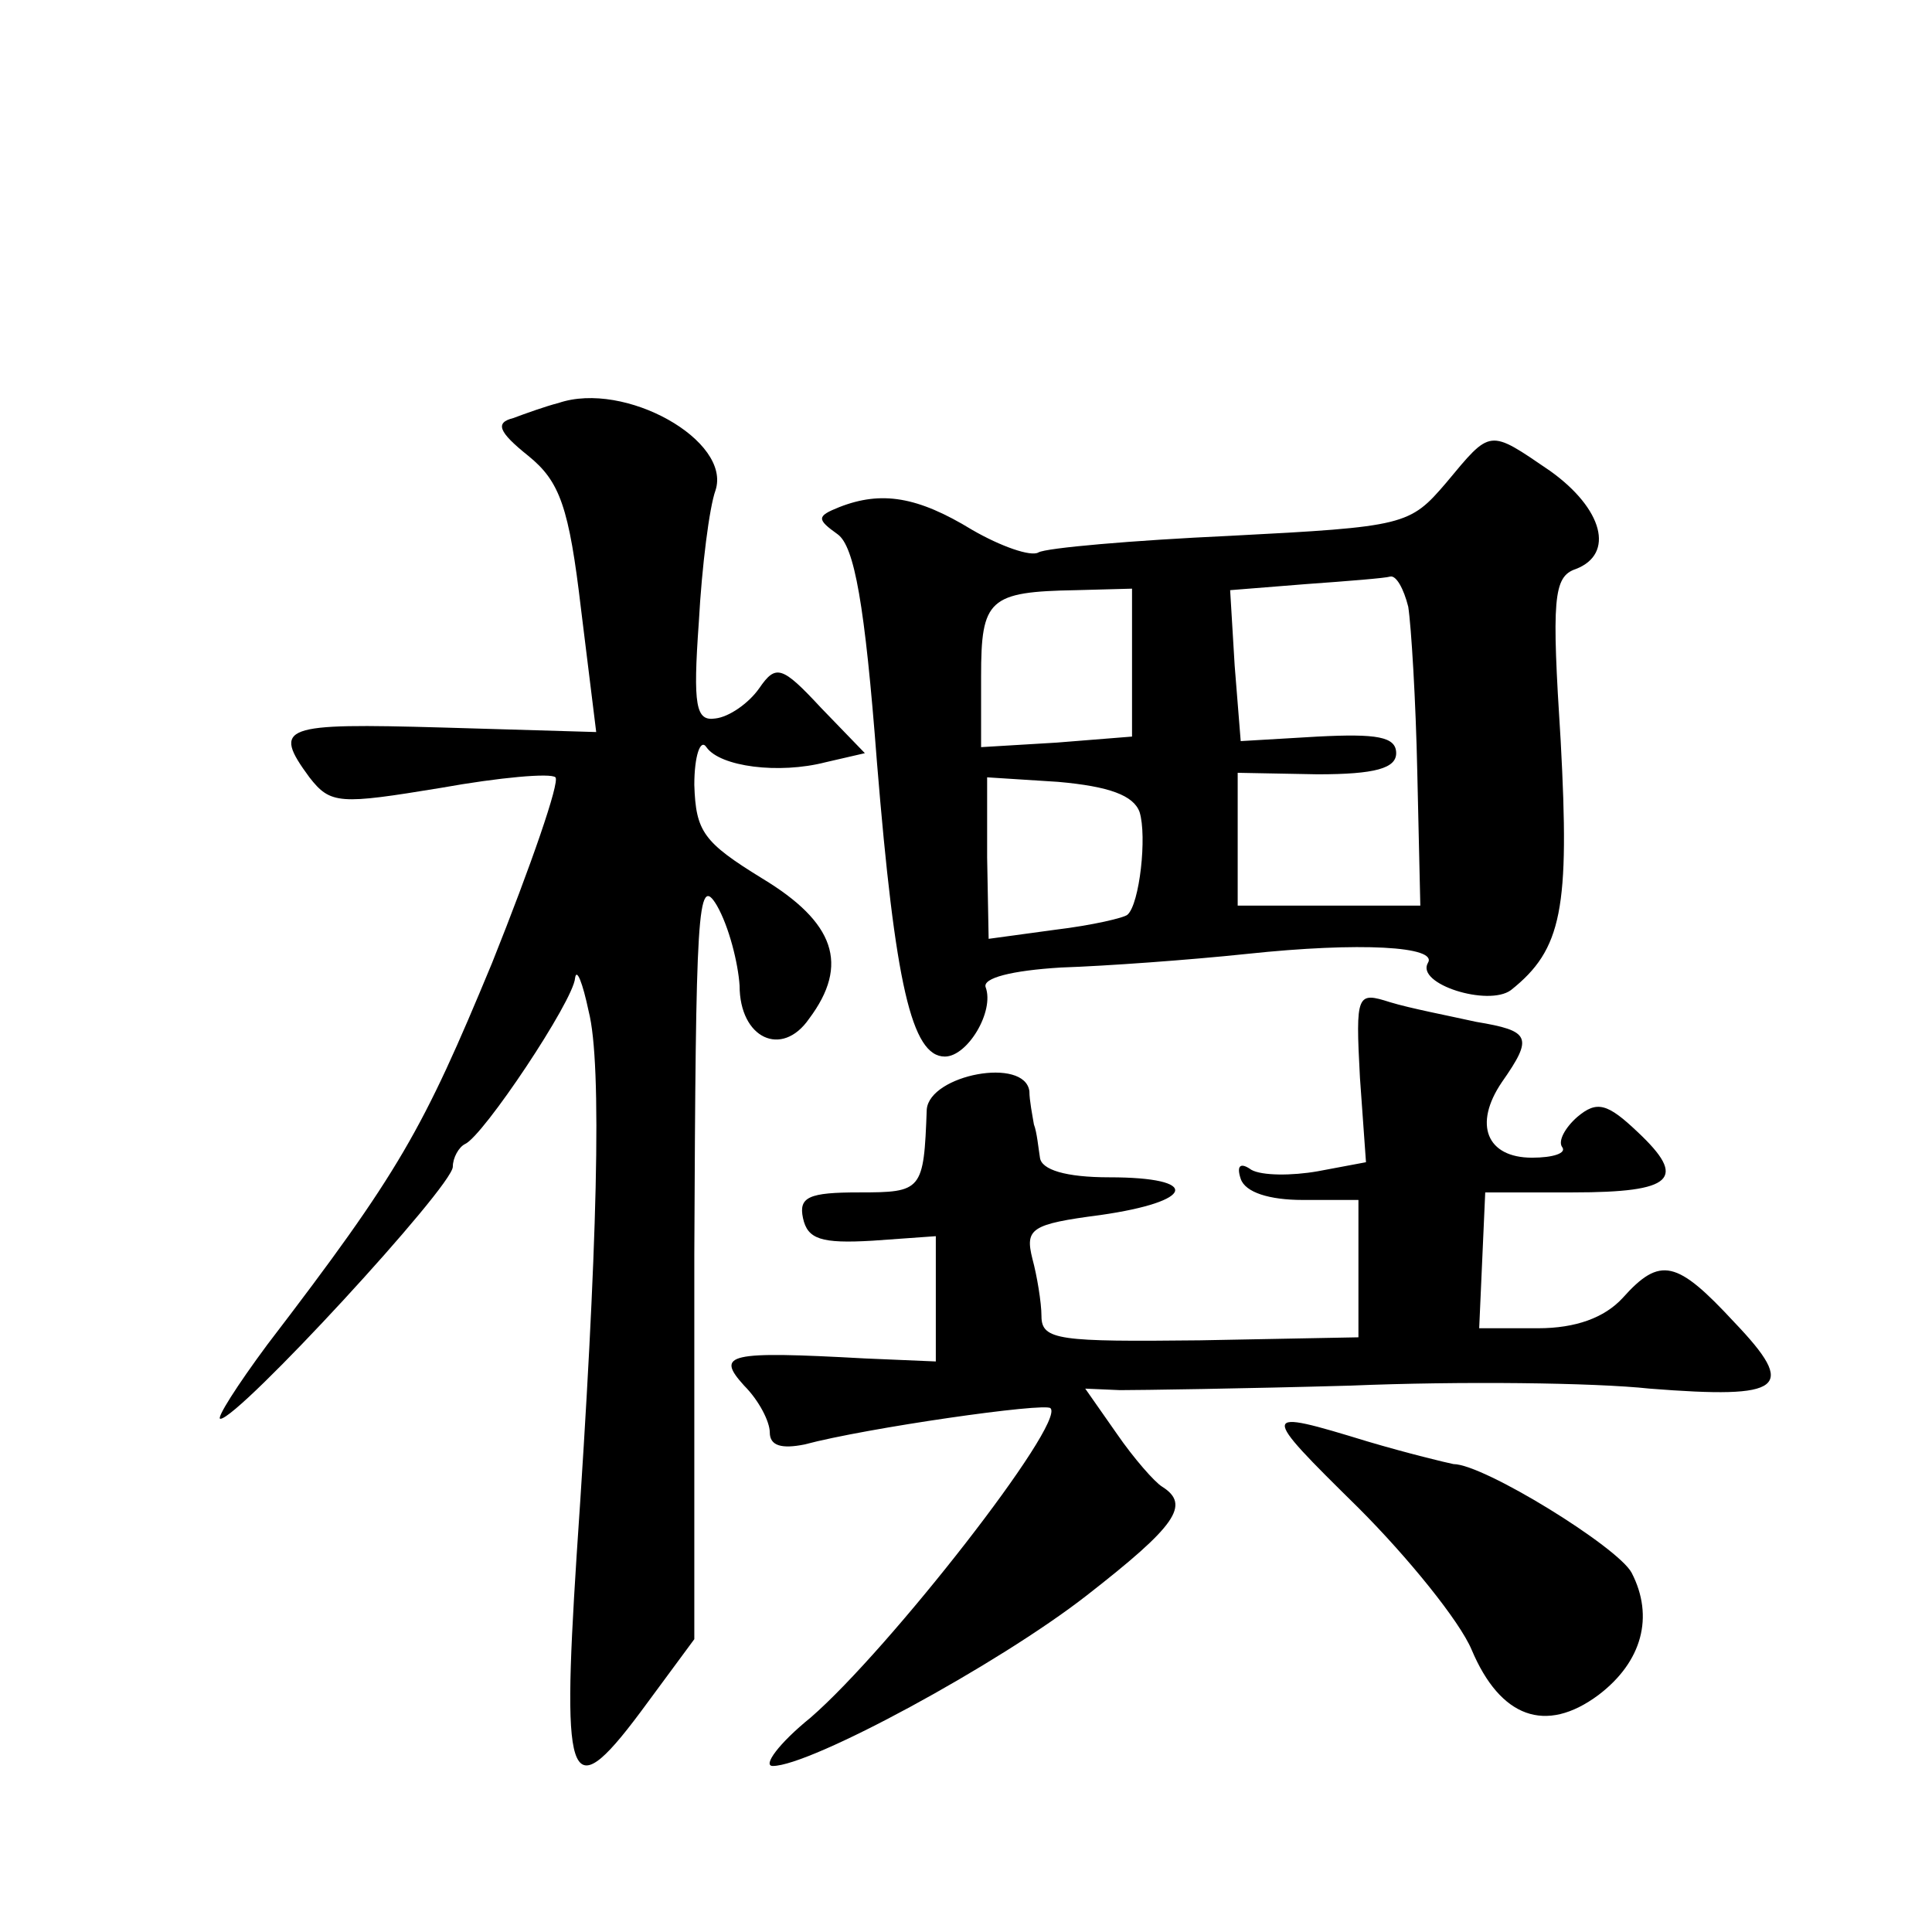
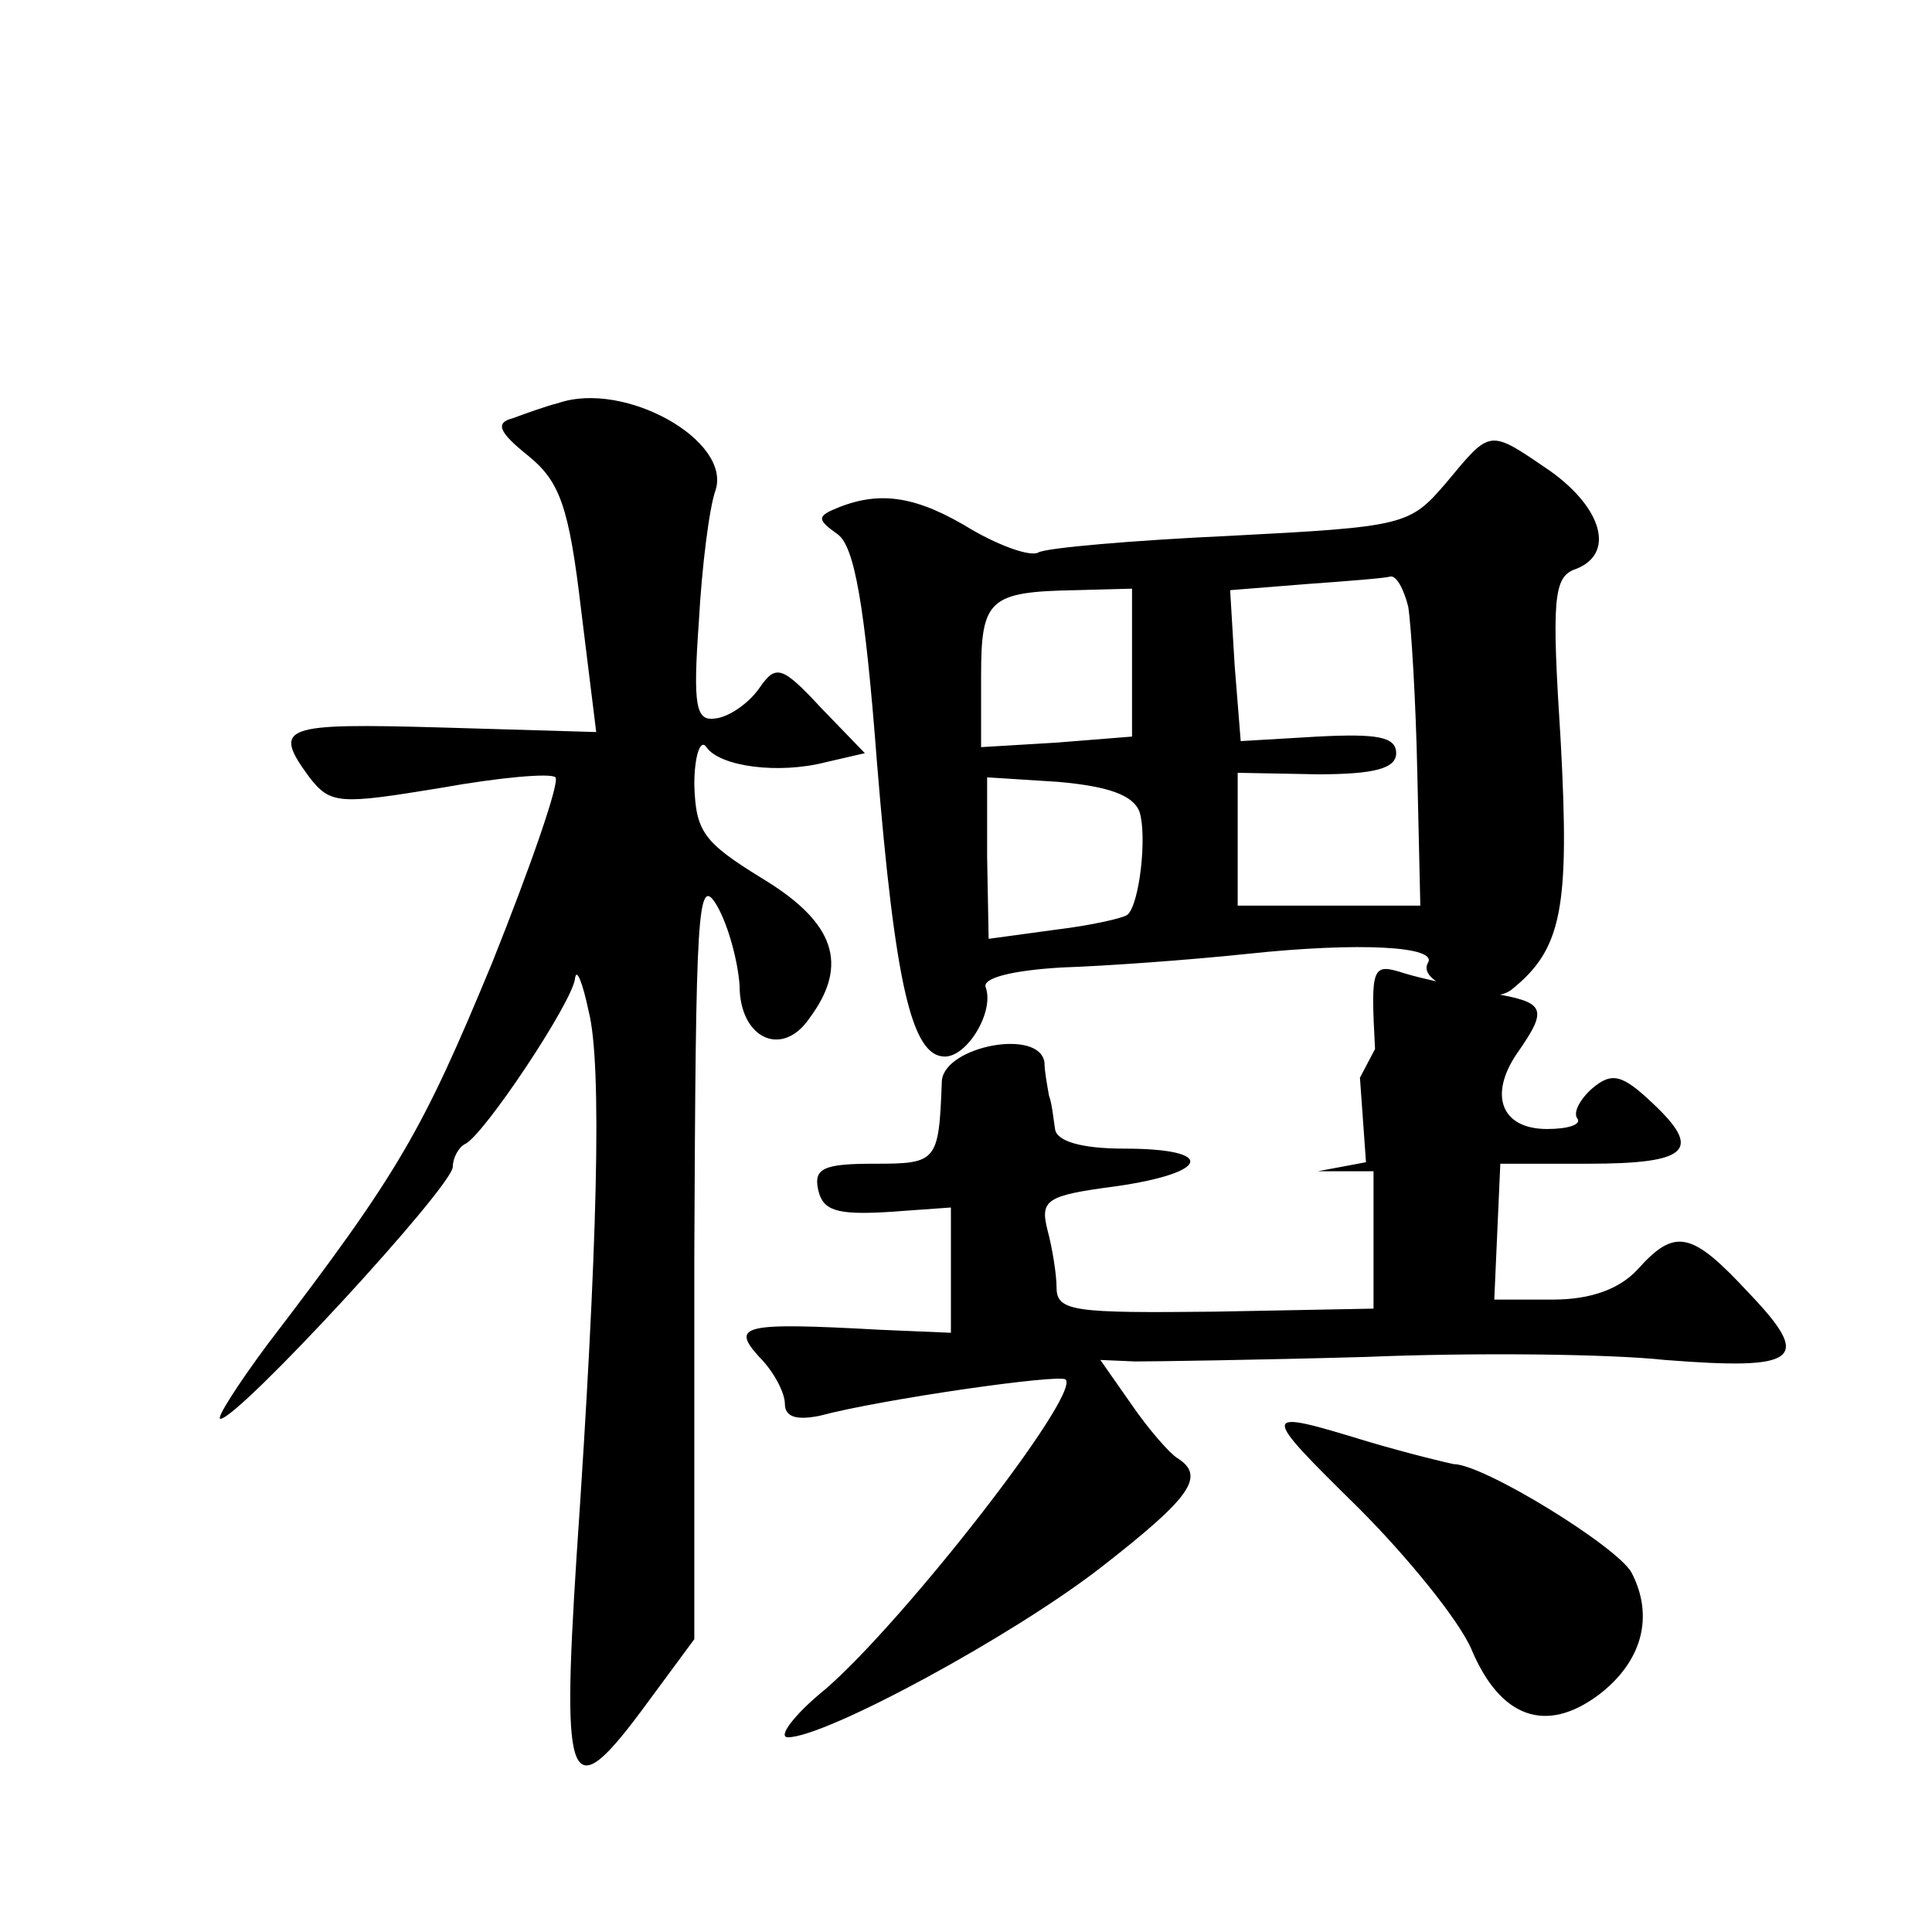
<svg xmlns="http://www.w3.org/2000/svg" version="1.0" width="128pt" height="128pt" viewBox="0 0 128 128" preserveAspectRatio="xMidYMid meet">
  <g transform="translate(0,128) scale(0.1,-0.1)" fill="#0" stroke="none">
-     <path d="M370 1013 c-8 -2 -22 -7 -30 -10 -12 -3 -10 -9 10 -25 21 -17 27 -34 35 -102 l10 -81 -102 3 c-106 3 -113 1 -88 -33 14 -18 20 -18 87 -7 39 7 73 10 76 7 3 -3 -16 -58 -42 -123 -46 -111 -61 -138 -149 -253 -20 -27 -34 -49 -31 -49 12 0 154 154 154 167 0 6 4 13 8 15 12 5 72 95 73 110 1 7 5 -3 9 -22 9 -35 6 -156 -8 -361 -10 -156 -5 -168 47 -97 l31 42 0 255 c1 227 2 253 15 231 8 -14 14 -38 15 -53 0 -35 28 -48 46 -22 27 36 17 64 -31 93 -39 24 -44 31 -45 62 0 19 4 31 8 25 9 -13 48 -18 79 -10 l26 6 -29 30 c-26 28 -30 29 -41 13 -7 -10 -20 -19 -29 -20 -13 -2 -15 8 -11 64 2 37 7 76 11 87 11 33 -60 73 -104 58z M958 960 c-24 -28 -27 -29 -143 -35 -65 -3 -122 -8 -127 -11 -5 -3 -25 4 -44 15 -36 22 -60 26 -88 15 -15 -6 -15 -8 -1 -18 11 -8 18 -46 26 -151 12 -147 23 -195 45 -195 15 0 33 30 27 46 -2 6 17 11 50 13 30 1 85 5 123 9 75 8 127 5 120 -6 -8 -14 40 -29 55 -18 34 27 39 54 33 165 -6 94 -5 109 10 114 26 10 18 40 -17 65 -41 28 -39 28 -69 -8z m-25 -82 c2 -13 5 -62 6 -110 l2 -88 -60 0 -61 0 0 44 0 44 53 -1 c38 0 52 4 52 14 0 11 -13 13 -52 11 l-51 -3 -4 50 -3 50 50 4 c28 2 53 4 56 5 4 1 9 -8 12 -20z m-183 -37 l0 -49 -50 -4 -50 -3 0 47 c0 51 5 56 63 57 l37 1 0 -49z m5 -99 c5 -16 0 -61 -8 -68 -2 -2 -23 -7 -48 -10 l-44 -6 -1 54 0 53 47 -3 c34 -3 50 -9 54 -20z M901 566 l4 -56 -32 -6 c-17 -3 -37 -3 -44 1 -7 5 -10 3 -7 -6 3 -9 19 -14 41 -14 l37 0 0 -45 0 -46 -105 -2 c-93 -1 -105 0 -105 16 0 9 -3 27 -6 38 -5 20 -1 23 45 29 63 9 67 25 6 25 -29 0 -45 5 -46 13 -1 6 -2 17 -4 22 -1 6 -3 16 -3 22 -3 23 -66 11 -68 -12 -2 -54 -3 -55 -45 -55 -33 0 -40 -3 -37 -17 3 -14 12 -17 46 -15 l42 3 0 -41 0 -42 -47 2 c-91 5 -99 3 -80 -18 10 -10 17 -24 17 -31 0 -9 8 -11 23 -8 41 11 160 28 163 24 10 -10 -107 -160 -159 -205 -21 -17 -32 -32 -25 -32 25 0 149 67 208 113 59 46 69 60 50 72 -5 3 -19 19 -30 35 l-21 30 23 -1 c13 0 82 1 153 3 72 3 161 2 198 -2 89 -7 98 0 56 44 -38 41 -49 44 -74 16 -12 -13 -31 -20 -56 -20 l-39 0 2 45 2 45 58 0 c67 0 76 9 43 40 -20 19 -27 21 -40 10 -8 -7 -13 -16 -10 -20 3 -4 -6 -7 -20 -7 -30 0 -39 22 -20 50 21 30 19 34 -17 40 -18 4 -44 9 -57 13 -22 7 -23 6 -20 -50z M900 281 c33 -33 67 -75 75 -94 19 -45 49 -56 84 -30 29 22 37 52 22 81 -9 17 -98 72 -118 72 -5 1 -30 7 -57 15 -72 22 -72 21 -6 -44z" />
+     <path d="M370 1013 c-8 -2 -22 -7 -30 -10 -12 -3 -10 -9 10 -25 21 -17 27 -34 35 -102 l10 -81 -102 3 c-106 3 -113 1 -88 -33 14 -18 20 -18 87 -7 39 7 73 10 76 7 3 -3 -16 -58 -42 -123 -46 -111 -61 -138 -149 -253 -20 -27 -34 -49 -31 -49 12 0 154 154 154 167 0 6 4 13 8 15 12 5 72 95 73 110 1 7 5 -3 9 -22 9 -35 6 -156 -8 -361 -10 -156 -5 -168 47 -97 l31 42 0 255 c1 227 2 253 15 231 8 -14 14 -38 15 -53 0 -35 28 -48 46 -22 27 36 17 64 -31 93 -39 24 -44 31 -45 62 0 19 4 31 8 25 9 -13 48 -18 79 -10 l26 6 -29 30 c-26 28 -30 29 -41 13 -7 -10 -20 -19 -29 -20 -13 -2 -15 8 -11 64 2 37 7 76 11 87 11 33 -60 73 -104 58z M958 960 c-24 -28 -27 -29 -143 -35 -65 -3 -122 -8 -127 -11 -5 -3 -25 4 -44 15 -36 22 -60 26 -88 15 -15 -6 -15 -8 -1 -18 11 -8 18 -46 26 -151 12 -147 23 -195 45 -195 15 0 33 30 27 46 -2 6 17 11 50 13 30 1 85 5 123 9 75 8 127 5 120 -6 -8 -14 40 -29 55 -18 34 27 39 54 33 165 -6 94 -5 109 10 114 26 10 18 40 -17 65 -41 28 -39 28 -69 -8z m-25 -82 c2 -13 5 -62 6 -110 l2 -88 -60 0 -61 0 0 44 0 44 53 -1 c38 0 52 4 52 14 0 11 -13 13 -52 11 l-51 -3 -4 50 -3 50 50 4 c28 2 53 4 56 5 4 1 9 -8 12 -20z m-183 -37 l0 -49 -50 -4 -50 -3 0 47 c0 51 5 56 63 57 l37 1 0 -49z m5 -99 c5 -16 0 -61 -8 -68 -2 -2 -23 -7 -48 -10 l-44 -6 -1 54 0 53 47 -3 c34 -3 50 -9 54 -20z M901 566 l4 -56 -32 -6 l37 0 0 -45 0 -46 -105 -2 c-93 -1 -105 0 -105 16 0 9 -3 27 -6 38 -5 20 -1 23 45 29 63 9 67 25 6 25 -29 0 -45 5 -46 13 -1 6 -2 17 -4 22 -1 6 -3 16 -3 22 -3 23 -66 11 -68 -12 -2 -54 -3 -55 -45 -55 -33 0 -40 -3 -37 -17 3 -14 12 -17 46 -15 l42 3 0 -41 0 -42 -47 2 c-91 5 -99 3 -80 -18 10 -10 17 -24 17 -31 0 -9 8 -11 23 -8 41 11 160 28 163 24 10 -10 -107 -160 -159 -205 -21 -17 -32 -32 -25 -32 25 0 149 67 208 113 59 46 69 60 50 72 -5 3 -19 19 -30 35 l-21 30 23 -1 c13 0 82 1 153 3 72 3 161 2 198 -2 89 -7 98 0 56 44 -38 41 -49 44 -74 16 -12 -13 -31 -20 -56 -20 l-39 0 2 45 2 45 58 0 c67 0 76 9 43 40 -20 19 -27 21 -40 10 -8 -7 -13 -16 -10 -20 3 -4 -6 -7 -20 -7 -30 0 -39 22 -20 50 21 30 19 34 -17 40 -18 4 -44 9 -57 13 -22 7 -23 6 -20 -50z M900 281 c33 -33 67 -75 75 -94 19 -45 49 -56 84 -30 29 22 37 52 22 81 -9 17 -98 72 -118 72 -5 1 -30 7 -57 15 -72 22 -72 21 -6 -44z" />
  </g>
</svg>